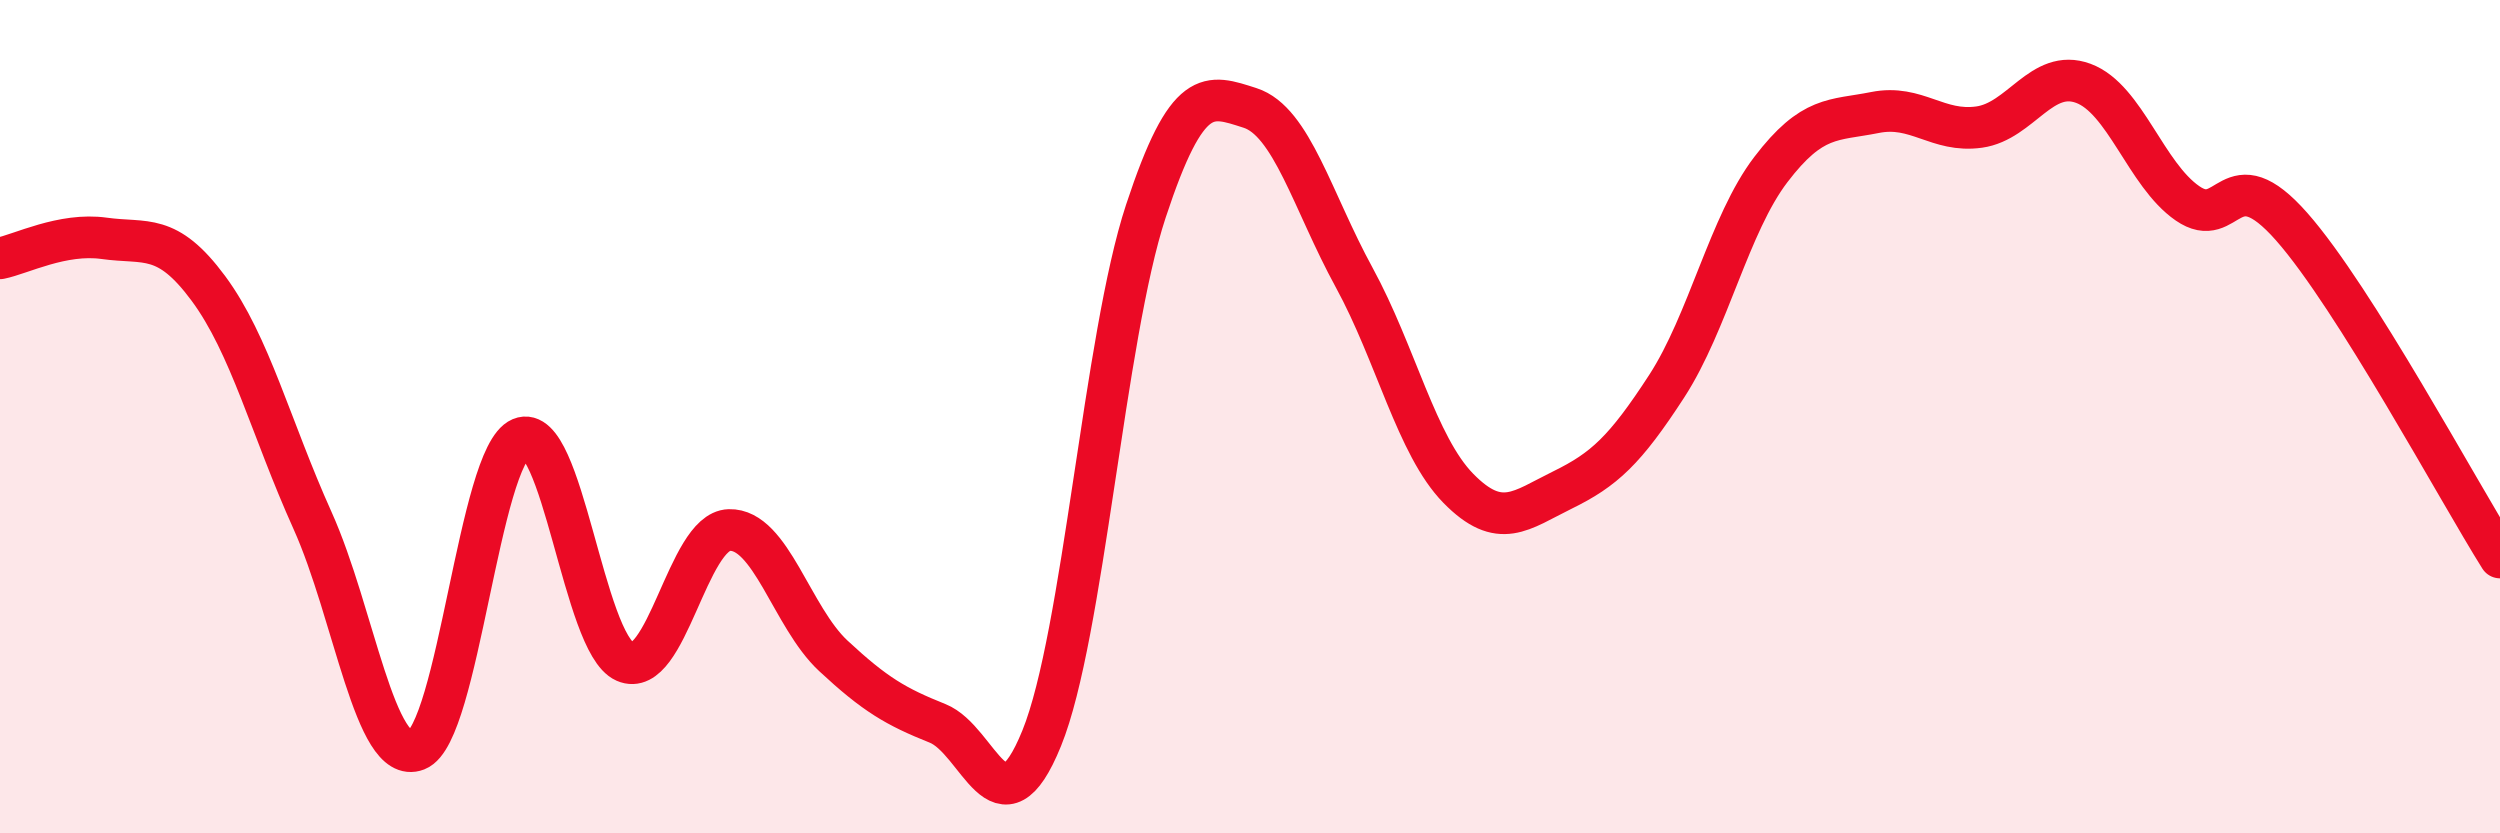
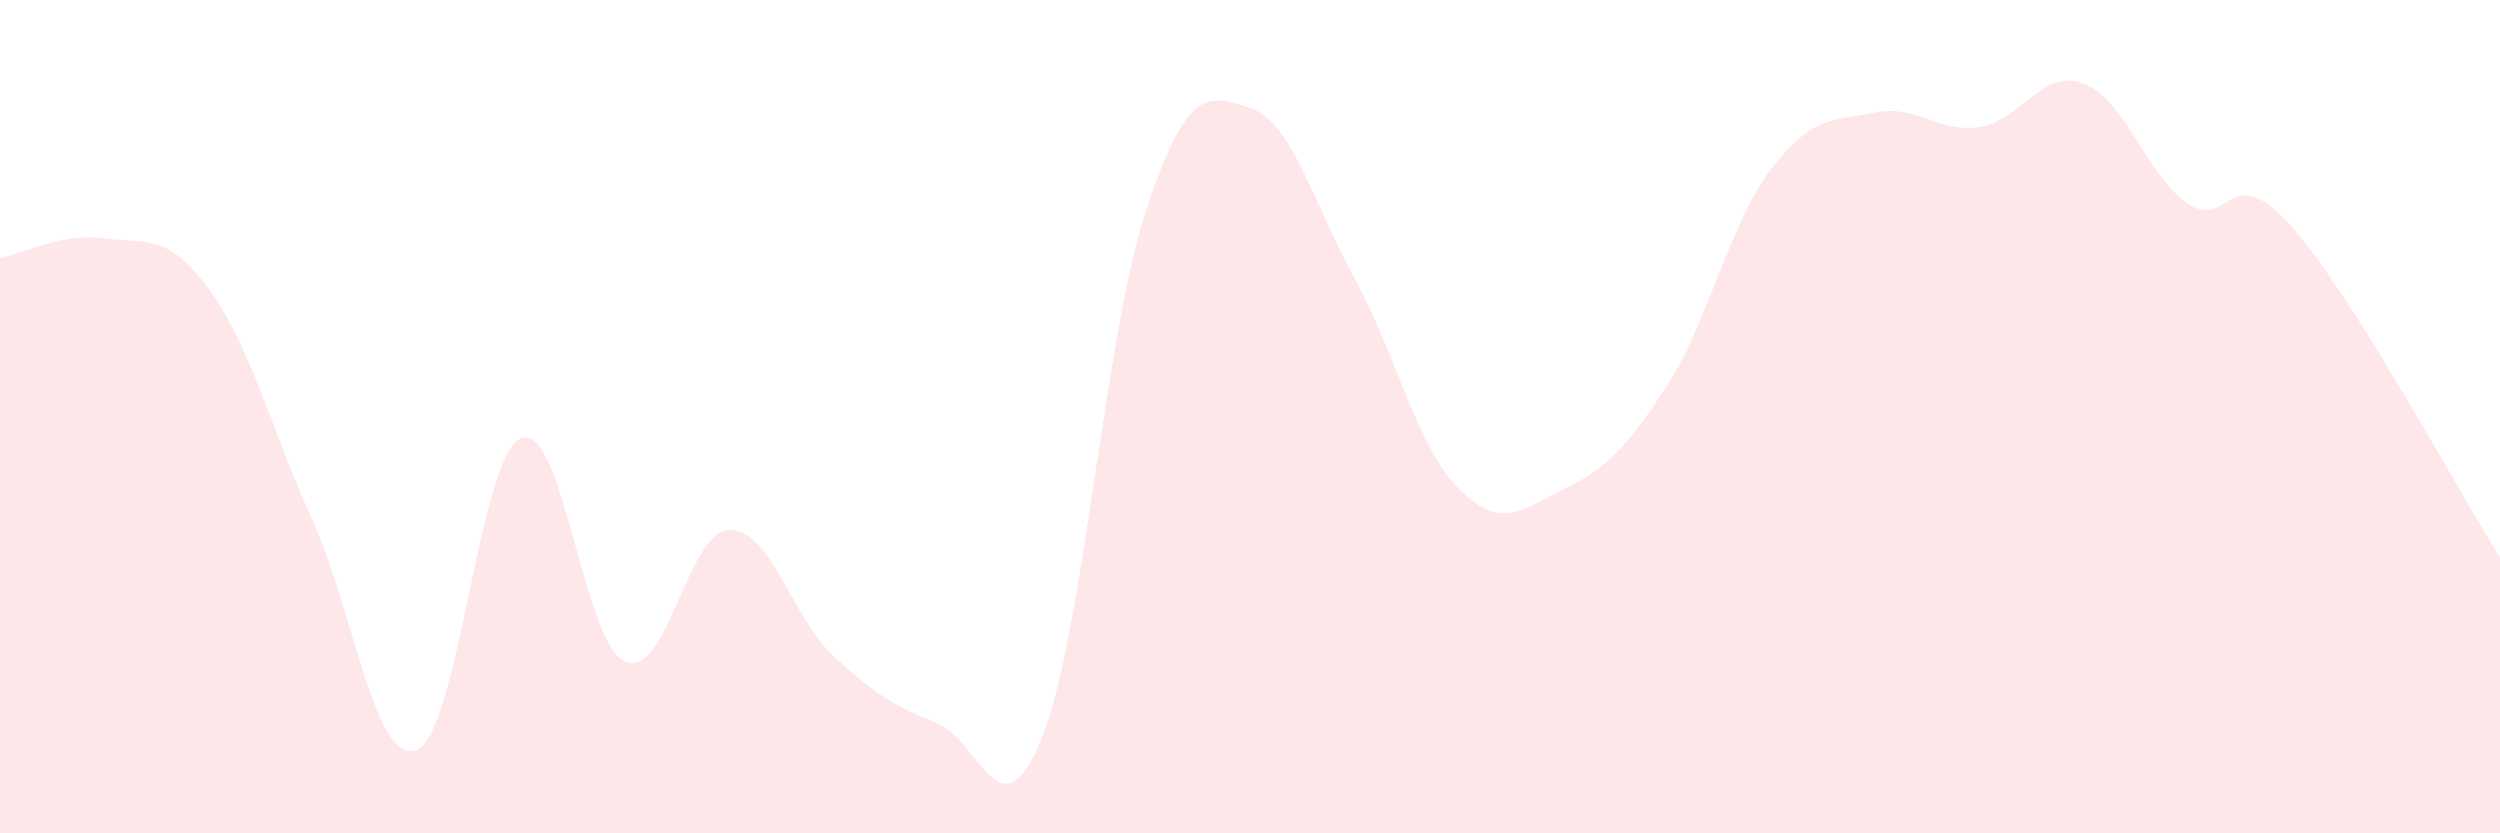
<svg xmlns="http://www.w3.org/2000/svg" width="60" height="20" viewBox="0 0 60 20">
  <path d="M 0,6.2 C 0.5,6.1 1.5,5.58 2.5,5.72 C 3.5,5.86 4,5.57 5,6.92 C 6,8.27 6.5,10.27 7.5,12.49 C 8.5,14.71 9,18.39 10,18 C 11,17.61 11.5,10.94 12.5,10.52 C 13.5,10.1 14,15.44 15,15.88 C 16,16.32 16.5,12.75 17.5,12.72 C 18.5,12.69 19,14.81 20,15.74 C 21,16.67 21.5,16.96 22.5,17.36 C 23.5,17.76 24,20.18 25,17.72 C 26,15.26 26.5,8.1 27.5,5.07 C 28.5,2.04 29,2.27 30,2.59 C 31,2.91 31.5,4.83 32.5,6.66 C 33.5,8.49 34,10.7 35,11.72 C 36,12.74 36.5,12.25 37.5,11.76 C 38.5,11.27 39,10.81 40,9.27 C 41,7.73 41.5,5.38 42.5,4.07 C 43.5,2.76 44,2.9 45,2.7 C 46,2.5 46.5,3.19 47.5,3.05 C 48.5,2.91 49,1.63 50,2 C 51,2.37 51.5,4.19 52.5,4.88 C 53.5,5.57 53.5,3.74 55,5.44 C 56.5,7.14 59,11.79 60,13.38L60 20L0 20Z" fill="#EB0A25" opacity="0.1" stroke-linecap="round" stroke-linejoin="round" />
-   <path d="M 0,6.2 C 0.5,6.1 1.5,5.58 2.5,5.72 C 3.5,5.86 4,5.57 5,6.92 C 6,8.27 6.5,10.27 7.5,12.49 C 8.5,14.71 9,18.39 10,18 C 11,17.61 11.5,10.94 12.5,10.52 C 13.5,10.1 14,15.44 15,15.88 C 16,16.32 16.5,12.75 17.5,12.72 C 18.5,12.69 19,14.81 20,15.74 C 21,16.67 21.5,16.96 22.5,17.36 C 23.5,17.76 24,20.18 25,17.72 C 26,15.26 26.5,8.1 27.5,5.07 C 28.5,2.04 29,2.27 30,2.59 C 31,2.91 31.5,4.83 32.5,6.66 C 33.5,8.49 34,10.7 35,11.72 C 36,12.74 36.5,12.25 37.5,11.76 C 38.5,11.27 39,10.81 40,9.27 C 41,7.73 41.5,5.38 42.5,4.07 C 43.5,2.76 44,2.9 45,2.7 C 46,2.5 46.5,3.19 47.5,3.05 C 48.5,2.91 49,1.63 50,2 C 51,2.37 51.5,4.19 52.5,4.88 C 53.5,5.57 53.5,3.74 55,5.44 C 56.5,7.14 59,11.79 60,13.38" stroke="#EB0A25" stroke-width="1" fill="none" stroke-linecap="round" stroke-linejoin="round" />
</svg>